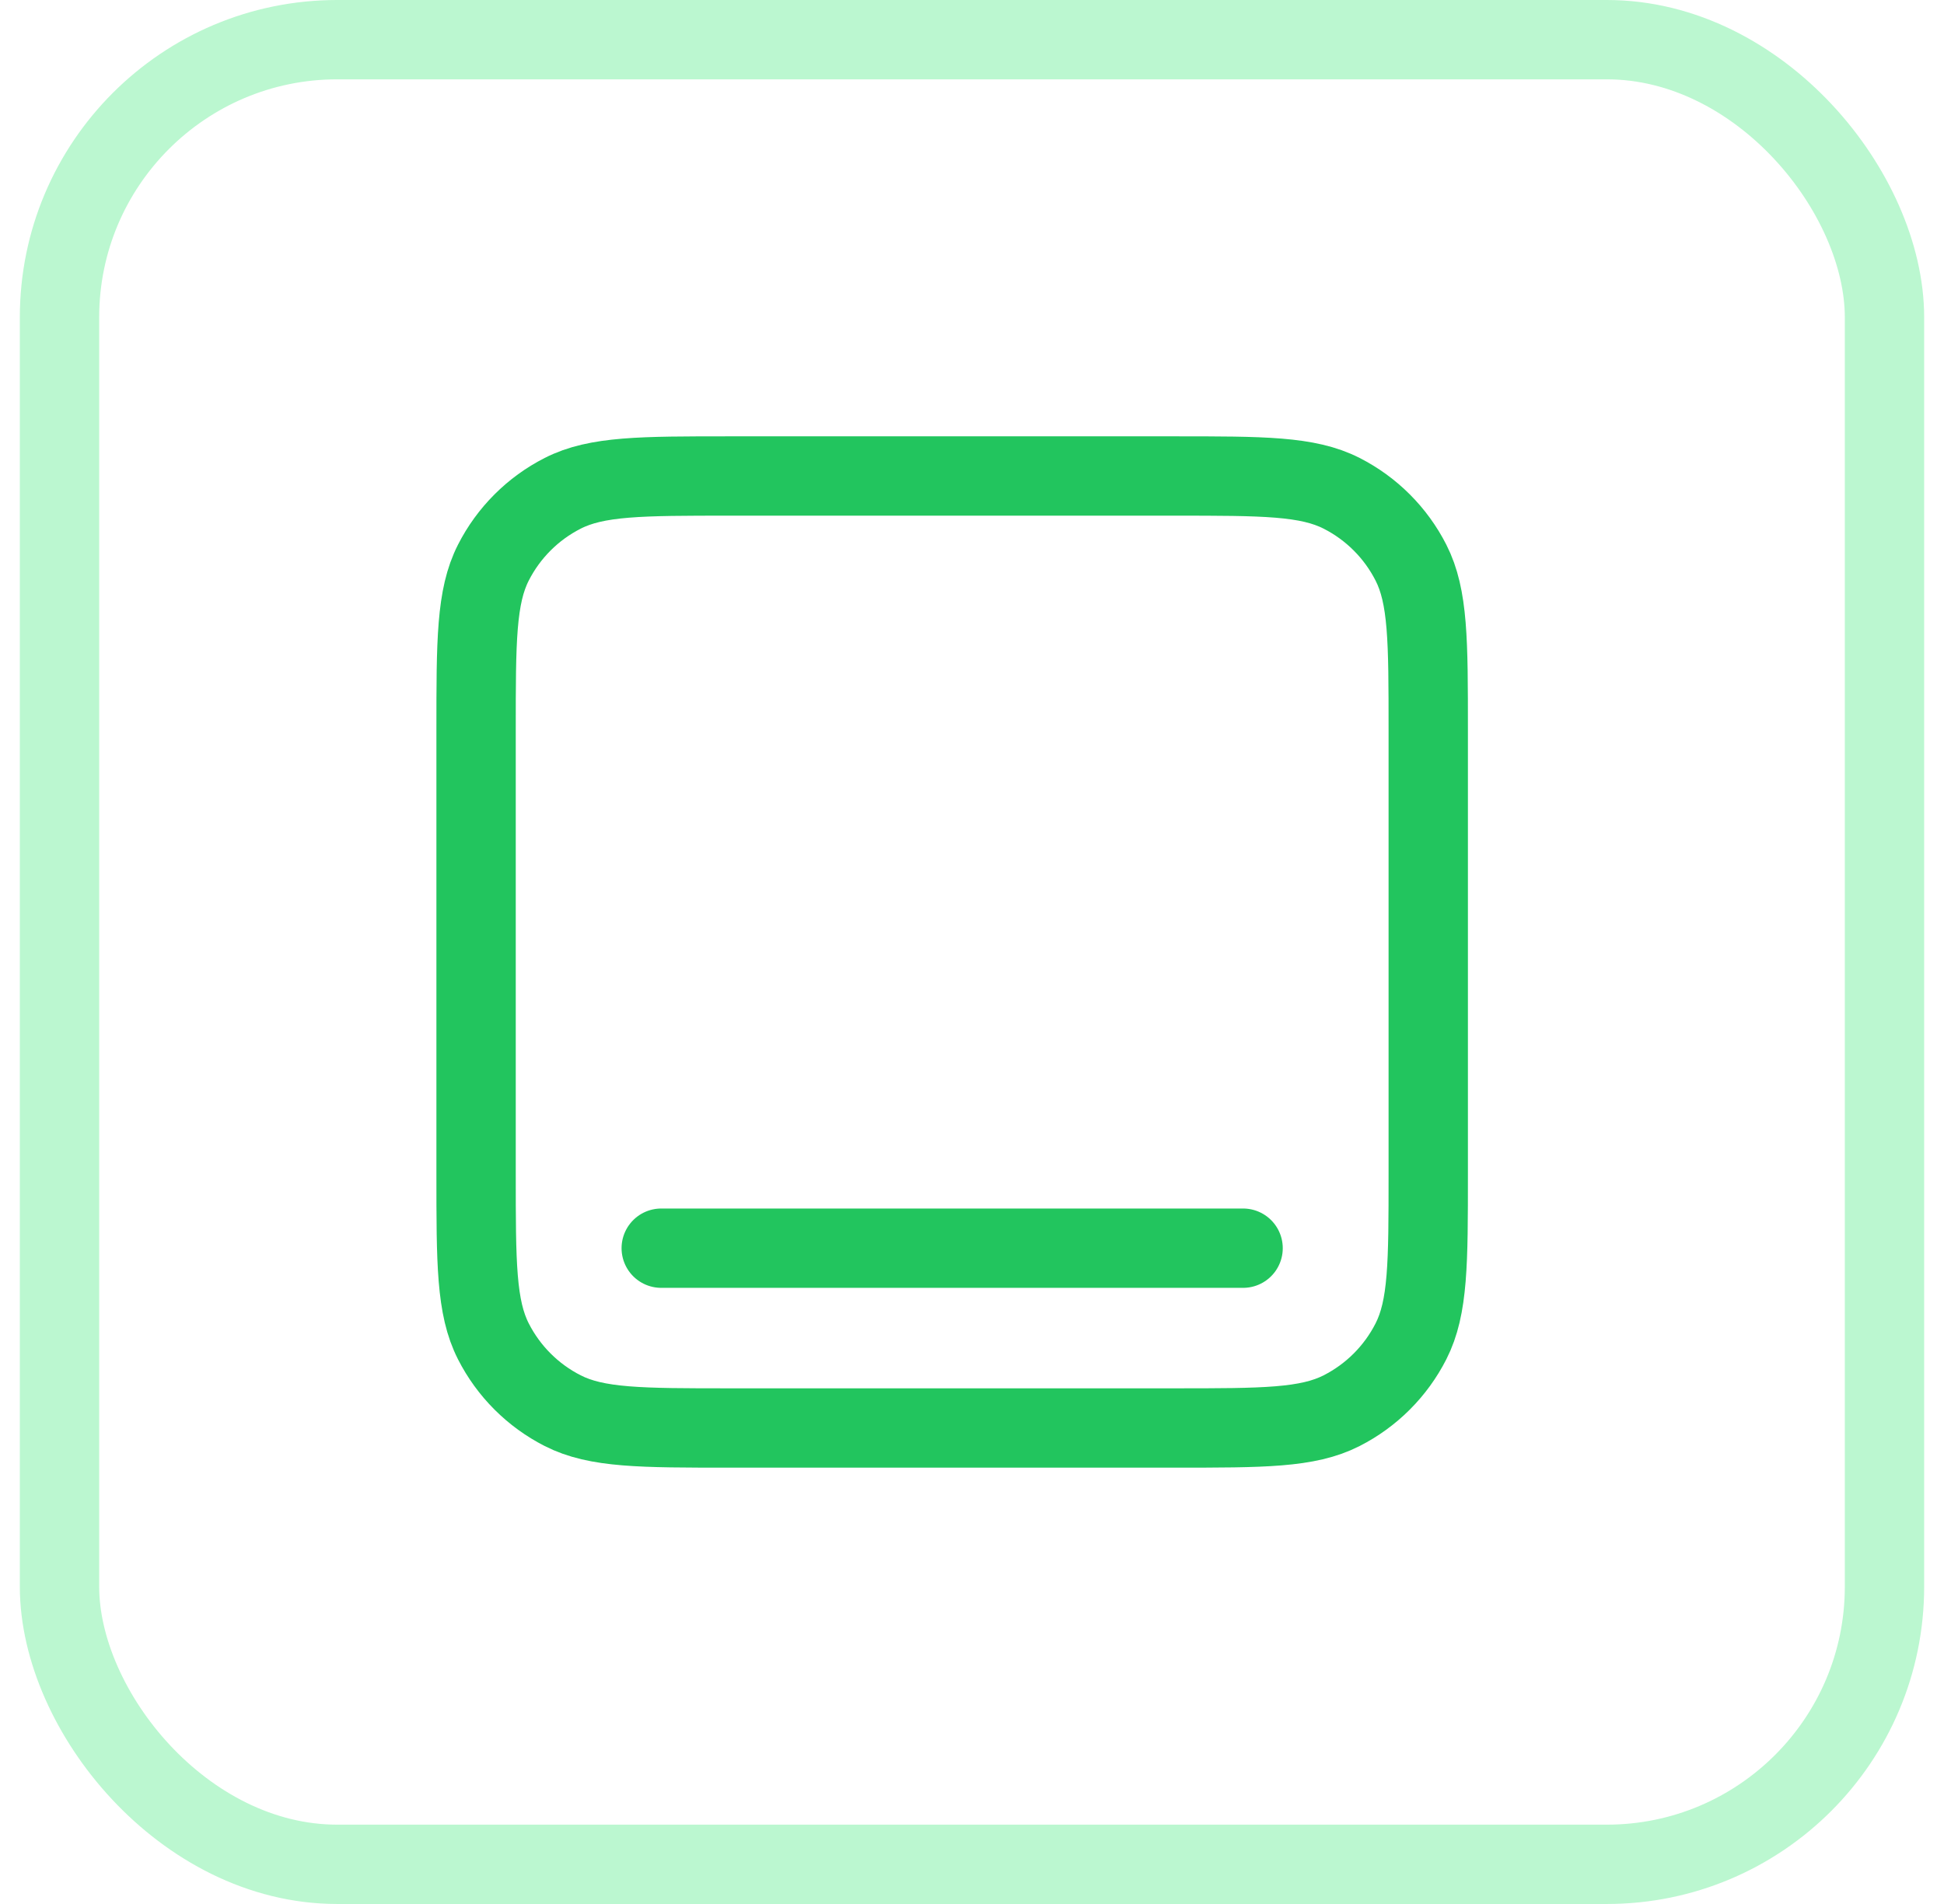
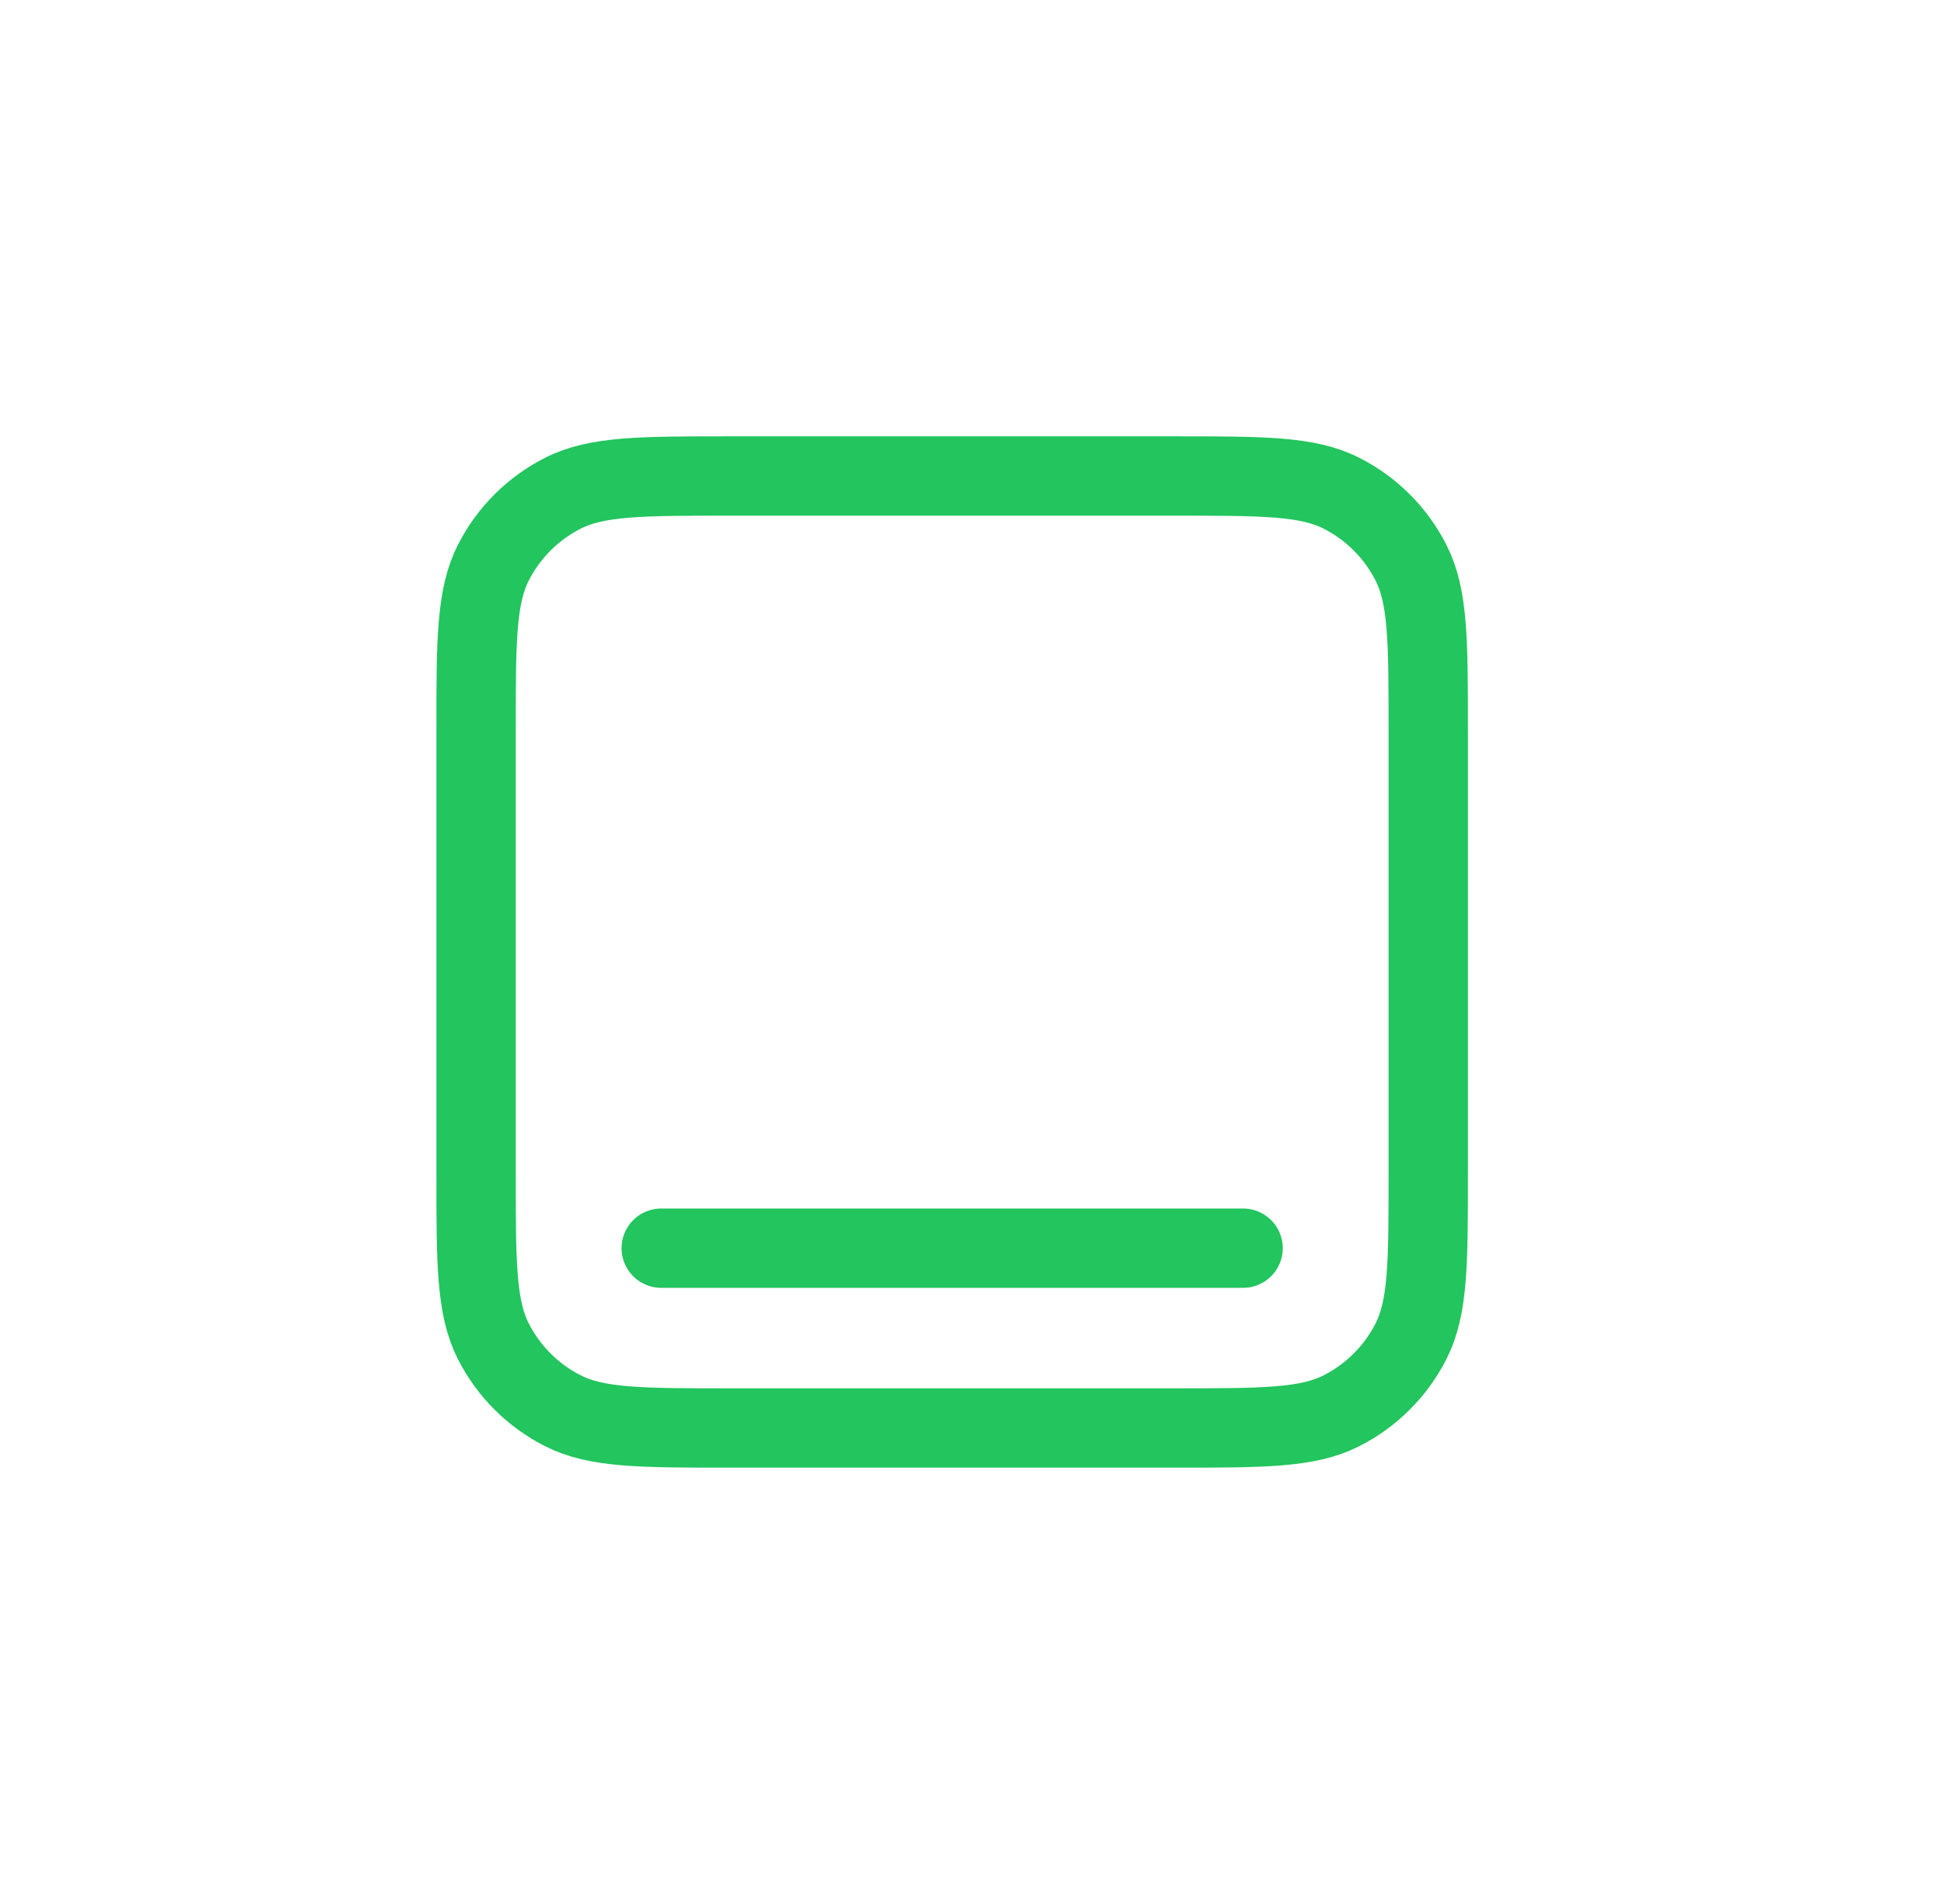
<svg xmlns="http://www.w3.org/2000/svg" width="49" height="48" viewBox="0 0 49 48" fill="none">
-   <rect x="1.5" y="1" width="46" height="46" rx="7" stroke="#BBF7D0" stroke-width="2" />
  <path d="M31.333 31.467L16.667 31.467M18.4 12H29.6C31.84 12 32.96 12 33.816 12.436C34.569 12.819 35.181 13.431 35.564 14.184C36 15.04 36 16.16 36 18.4V29.6C36 31.84 36 32.96 35.564 33.816C35.181 34.569 34.569 35.181 33.816 35.564C32.96 36 31.84 36 29.6 36H18.4C16.16 36 15.04 36 14.184 35.564C13.431 35.181 12.819 34.569 12.436 33.816C12 32.96 12 31.84 12 29.6V18.4C12 16.16 12 15.04 12.436 14.184C12.819 13.431 13.431 12.819 14.184 12.436C15.04 12 16.16 12 18.4 12Z" stroke="#22C55E" stroke-width="2" stroke-linecap="round" stroke-linejoin="round" />
</svg>